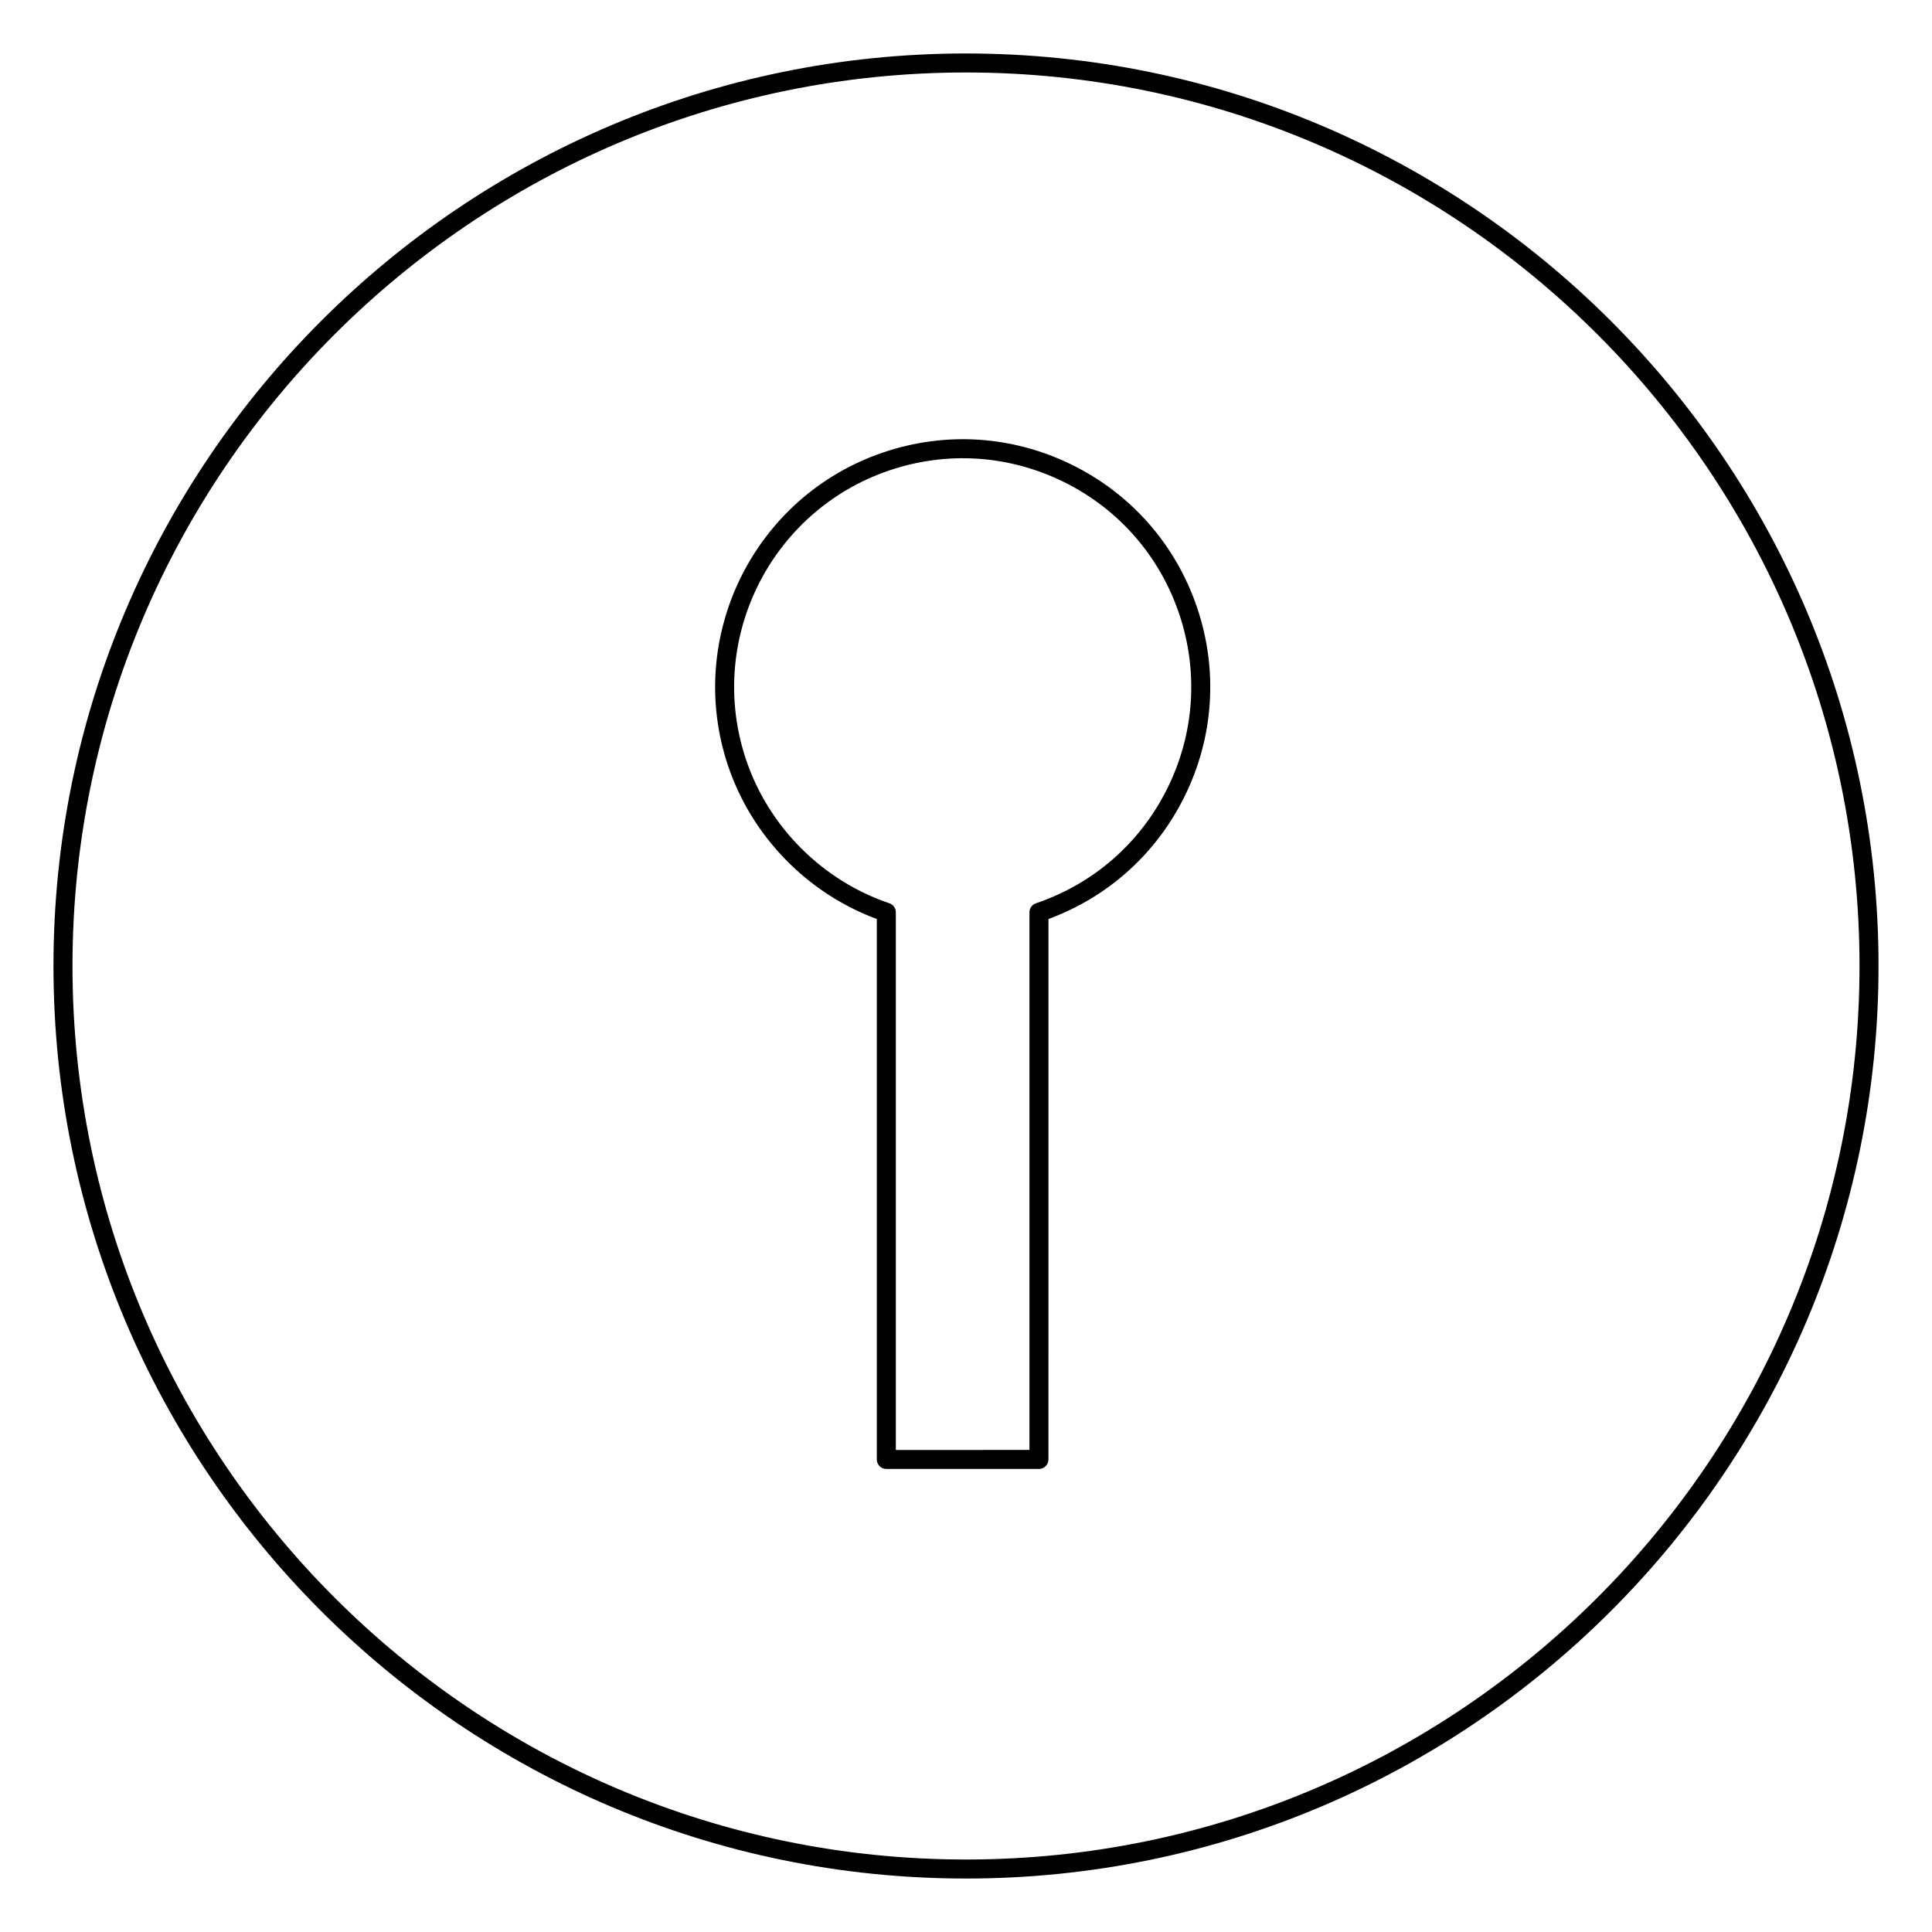
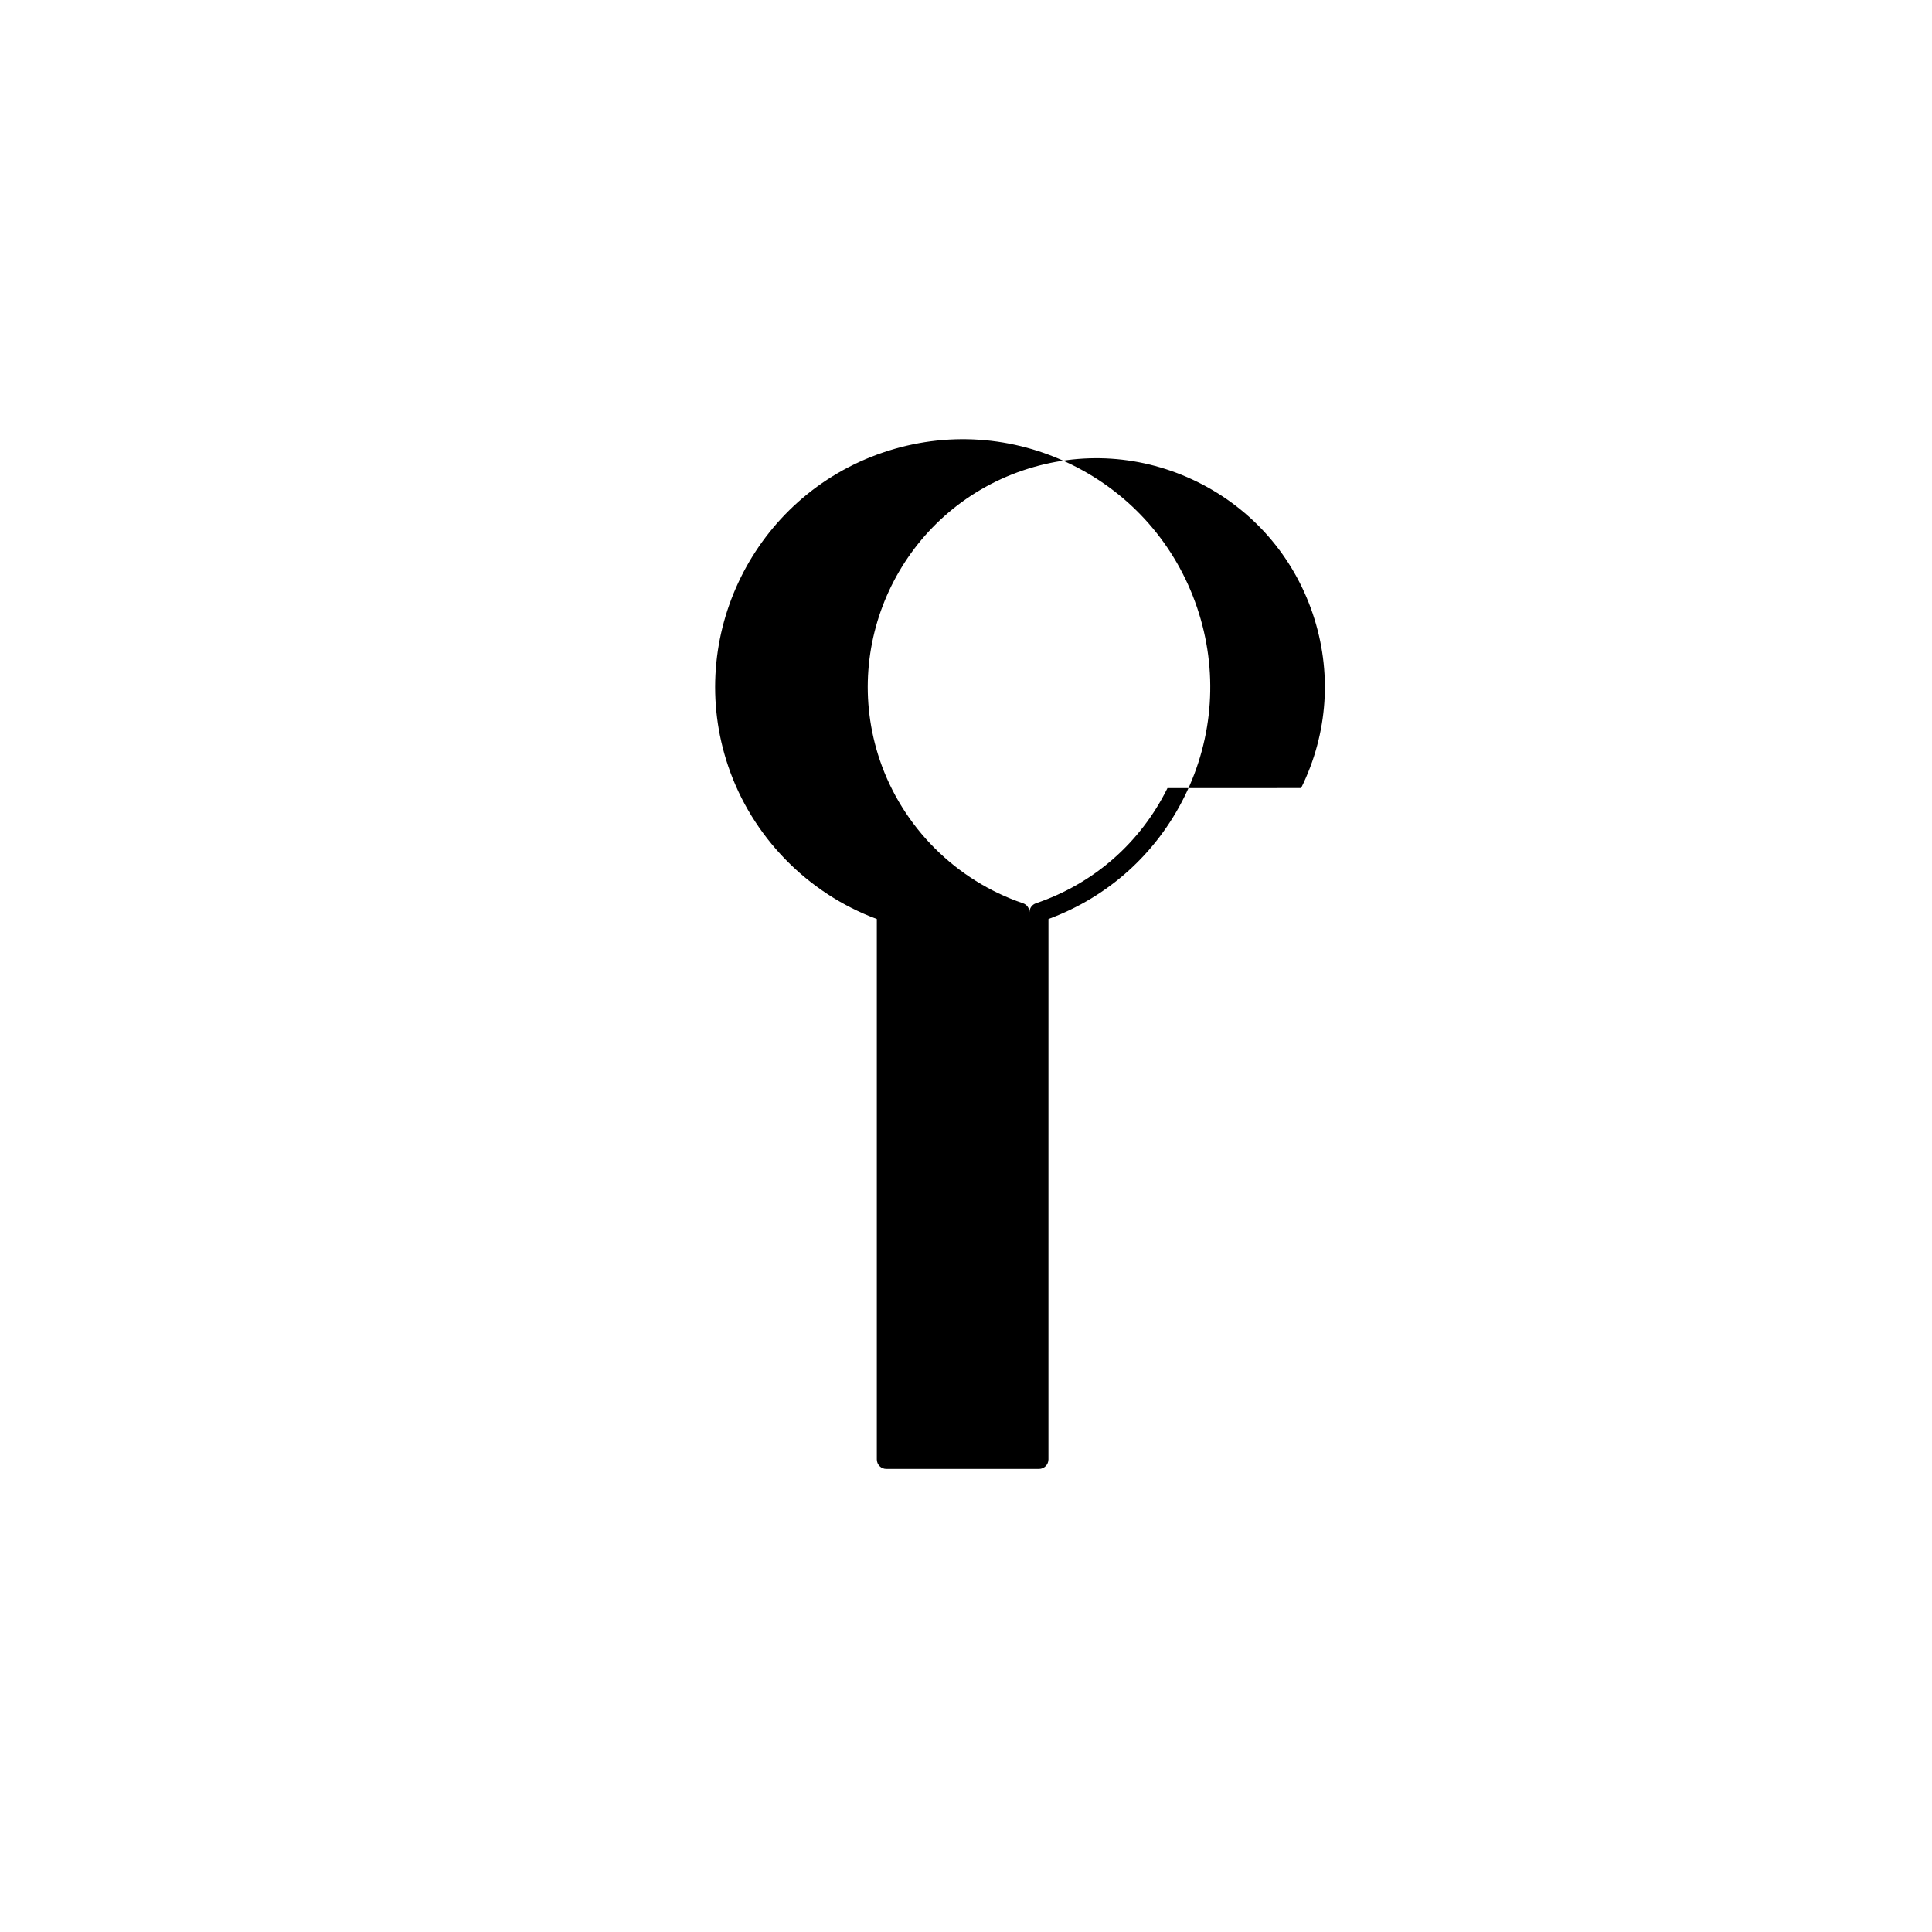
<svg xmlns="http://www.w3.org/2000/svg" fill="#000000" width="800px" height="800px" version="1.1" viewBox="144 144 512 512">
  <g>
-     <path d="m428.17 267.22c-15.707-7.766-33.492-8.949-50.09-3.324-34.254 11.598-52.688 48.906-41.098 83.16 6.312 18.652 20.965 33.668 39.383 40.492v143.22c0 1.391 1.129 2.519 2.519 2.519h40.445c1.391 0 2.519-1.129 2.519-2.519l0.004-143.22c15.805-5.828 28.566-17.301 36.059-32.461 7.766-15.707 8.941-33.5 3.324-50.09-5.621-16.594-17.363-30.012-33.066-37.777zm25.227 85.633c-7.164 14.5-19.547 25.34-34.867 30.531-1.023 0.348-1.715 1.305-1.715 2.387v142.48l-35.41 0.004v-142.49c0-1.078-0.691-2.039-1.715-2.387-17.746-6.012-31.926-20.191-37.938-37.938-10.707-31.625 6.312-66.07 37.938-76.777 15.324-5.188 31.746-4.09 46.246 3.066 14.5 7.164 25.34 19.547 30.531 34.867 5.191 15.328 4.094 31.754-3.07 46.254z" />
-     <path d="m400 158.17c-133.34 0-241.83 108.48-241.83 241.83 0 133.35 108.48 241.83 241.83 241.83 133.35 0 241.83-108.48 241.83-241.83 0-133.34-108.48-241.83-241.83-241.83zm0 478.62c-130.57 0-236.79-106.22-236.79-236.79 0-130.57 106.22-236.79 236.79-236.79 130.57 0 236.79 106.22 236.79 236.79 0 130.57-106.22 236.79-236.79 236.79z" />
+     <path d="m428.17 267.22c-15.707-7.766-33.492-8.949-50.09-3.324-34.254 11.598-52.688 48.906-41.098 83.16 6.312 18.652 20.965 33.668 39.383 40.492v143.22c0 1.391 1.129 2.519 2.519 2.519h40.445c1.391 0 2.519-1.129 2.519-2.519l0.004-143.22c15.805-5.828 28.566-17.301 36.059-32.461 7.766-15.707 8.941-33.5 3.324-50.09-5.621-16.594-17.363-30.012-33.066-37.777zm25.227 85.633c-7.164 14.5-19.547 25.34-34.867 30.531-1.023 0.348-1.715 1.305-1.715 2.387v142.48v-142.49c0-1.078-0.691-2.039-1.715-2.387-17.746-6.012-31.926-20.191-37.938-37.938-10.707-31.625 6.312-66.07 37.938-76.777 15.324-5.188 31.746-4.09 46.246 3.066 14.5 7.164 25.34 19.547 30.531 34.867 5.191 15.328 4.094 31.754-3.07 46.254z" />
  </g>
</svg>